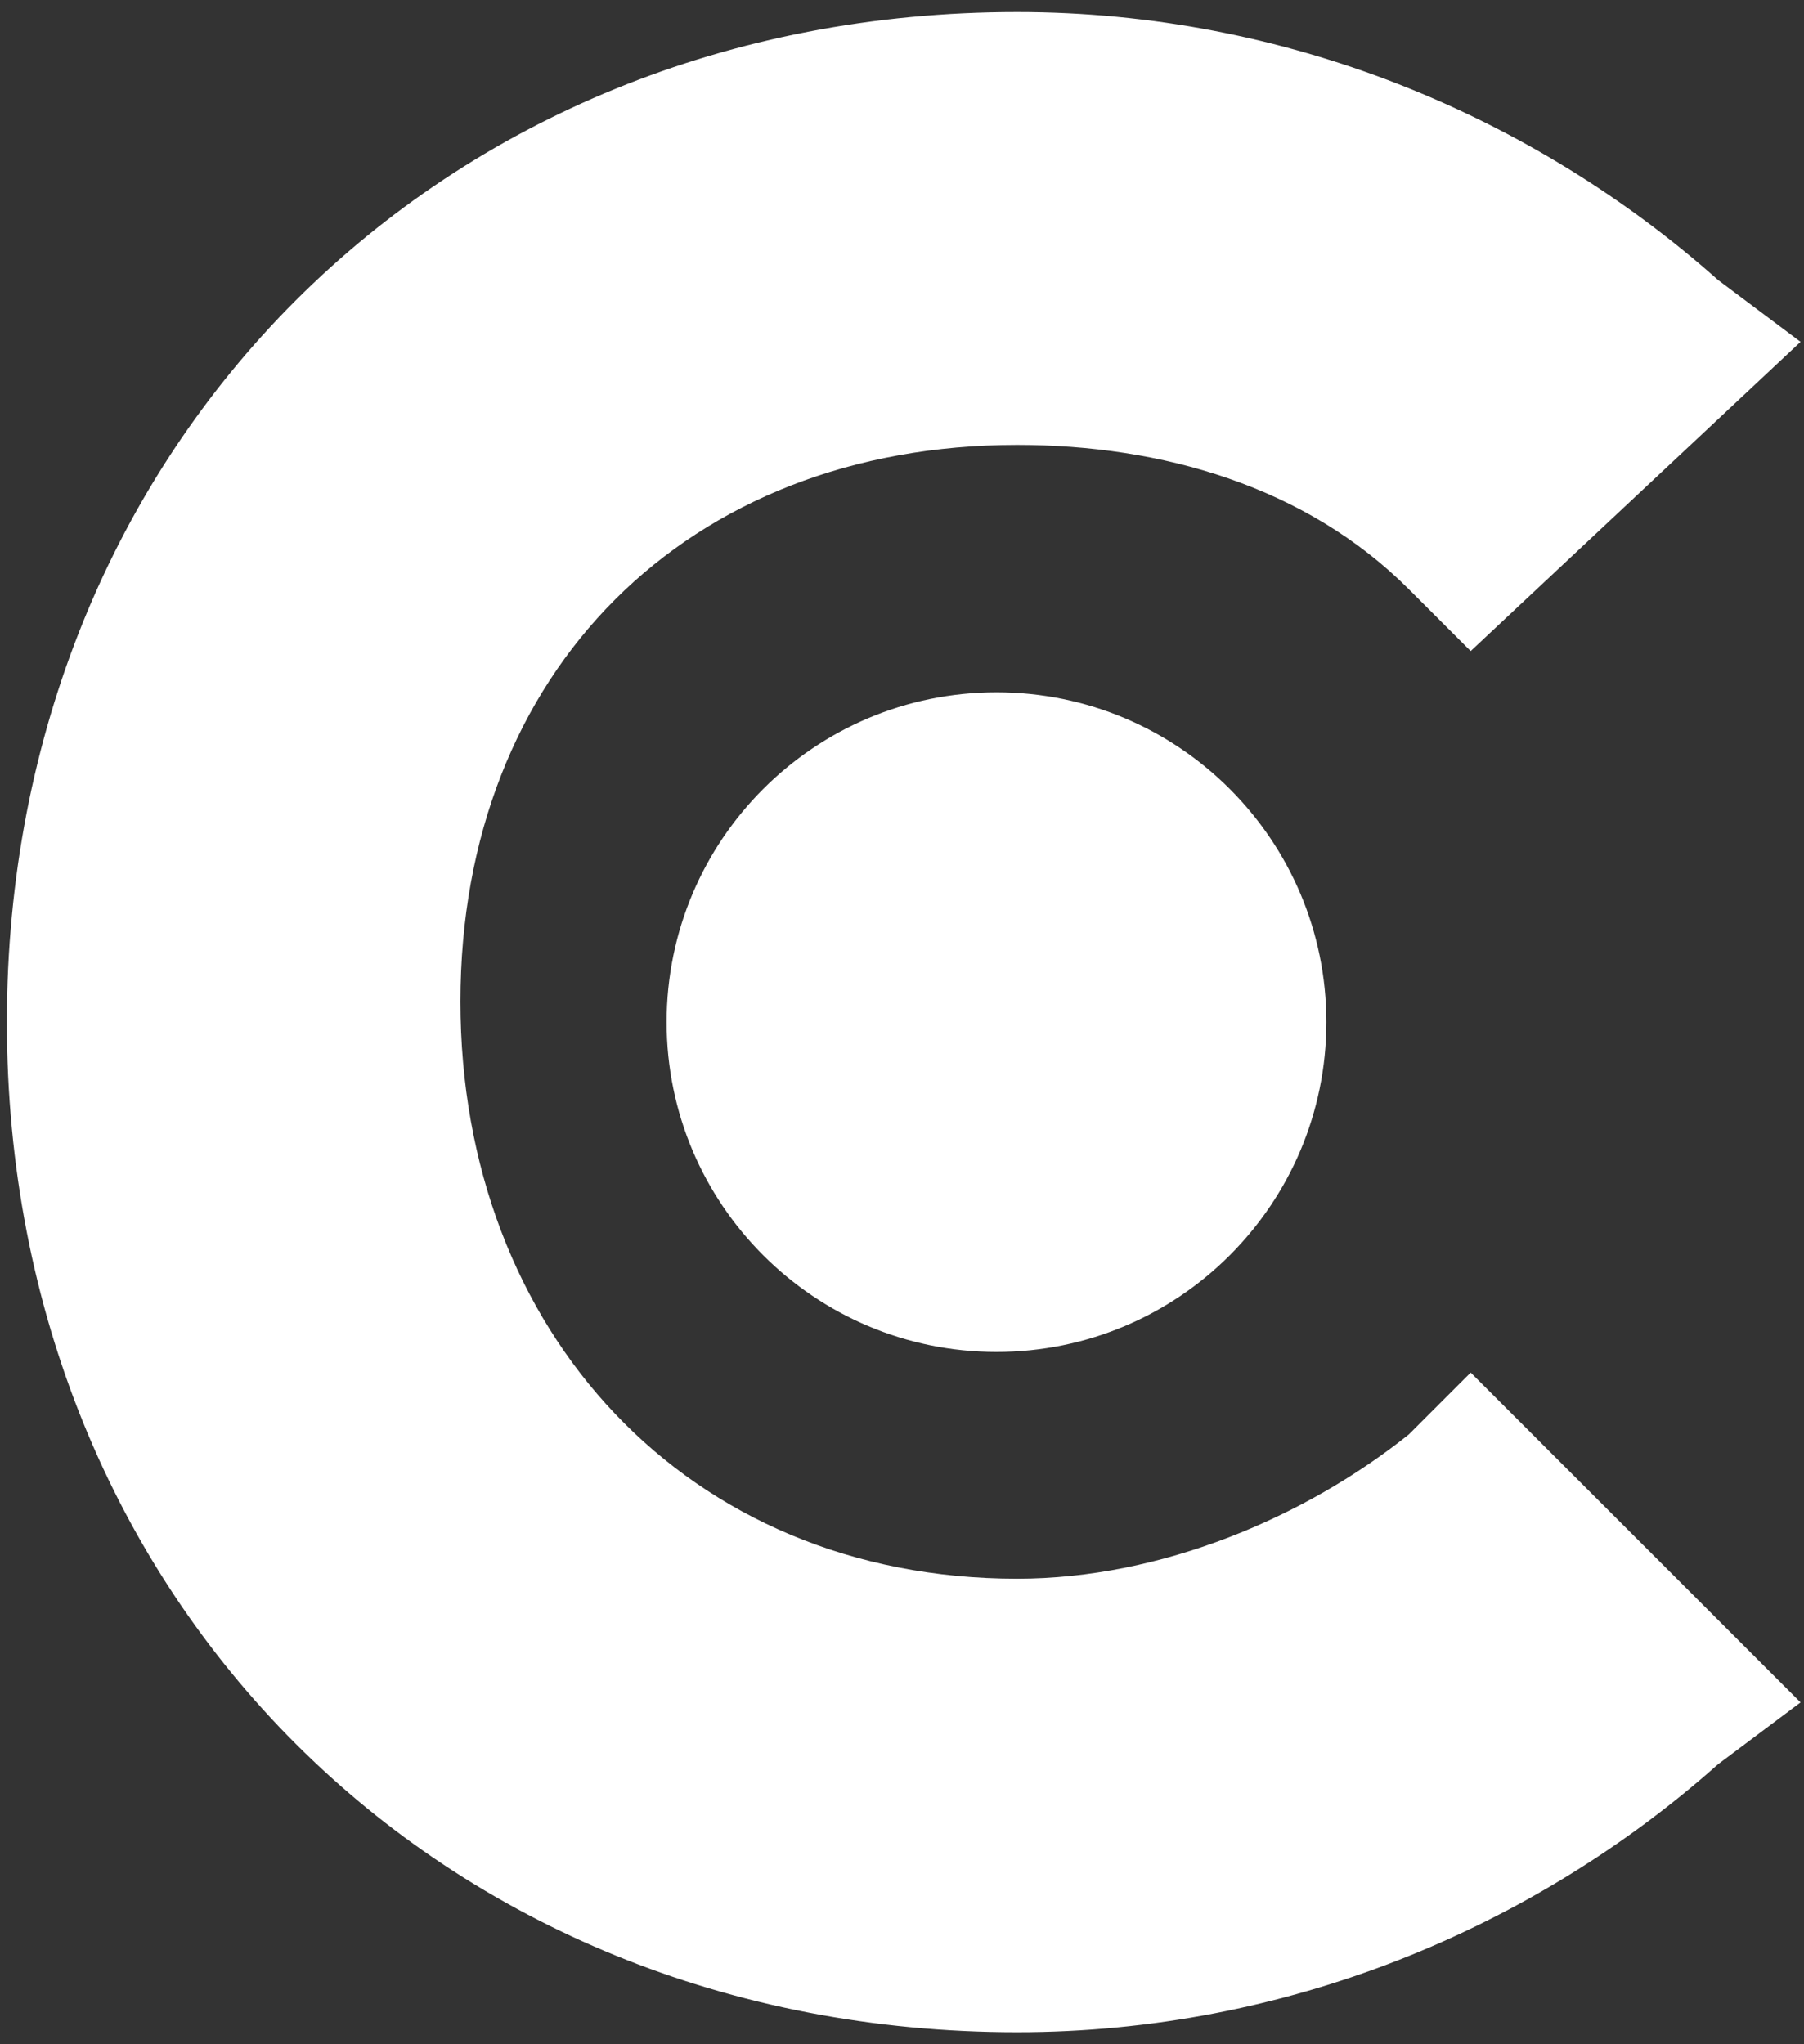
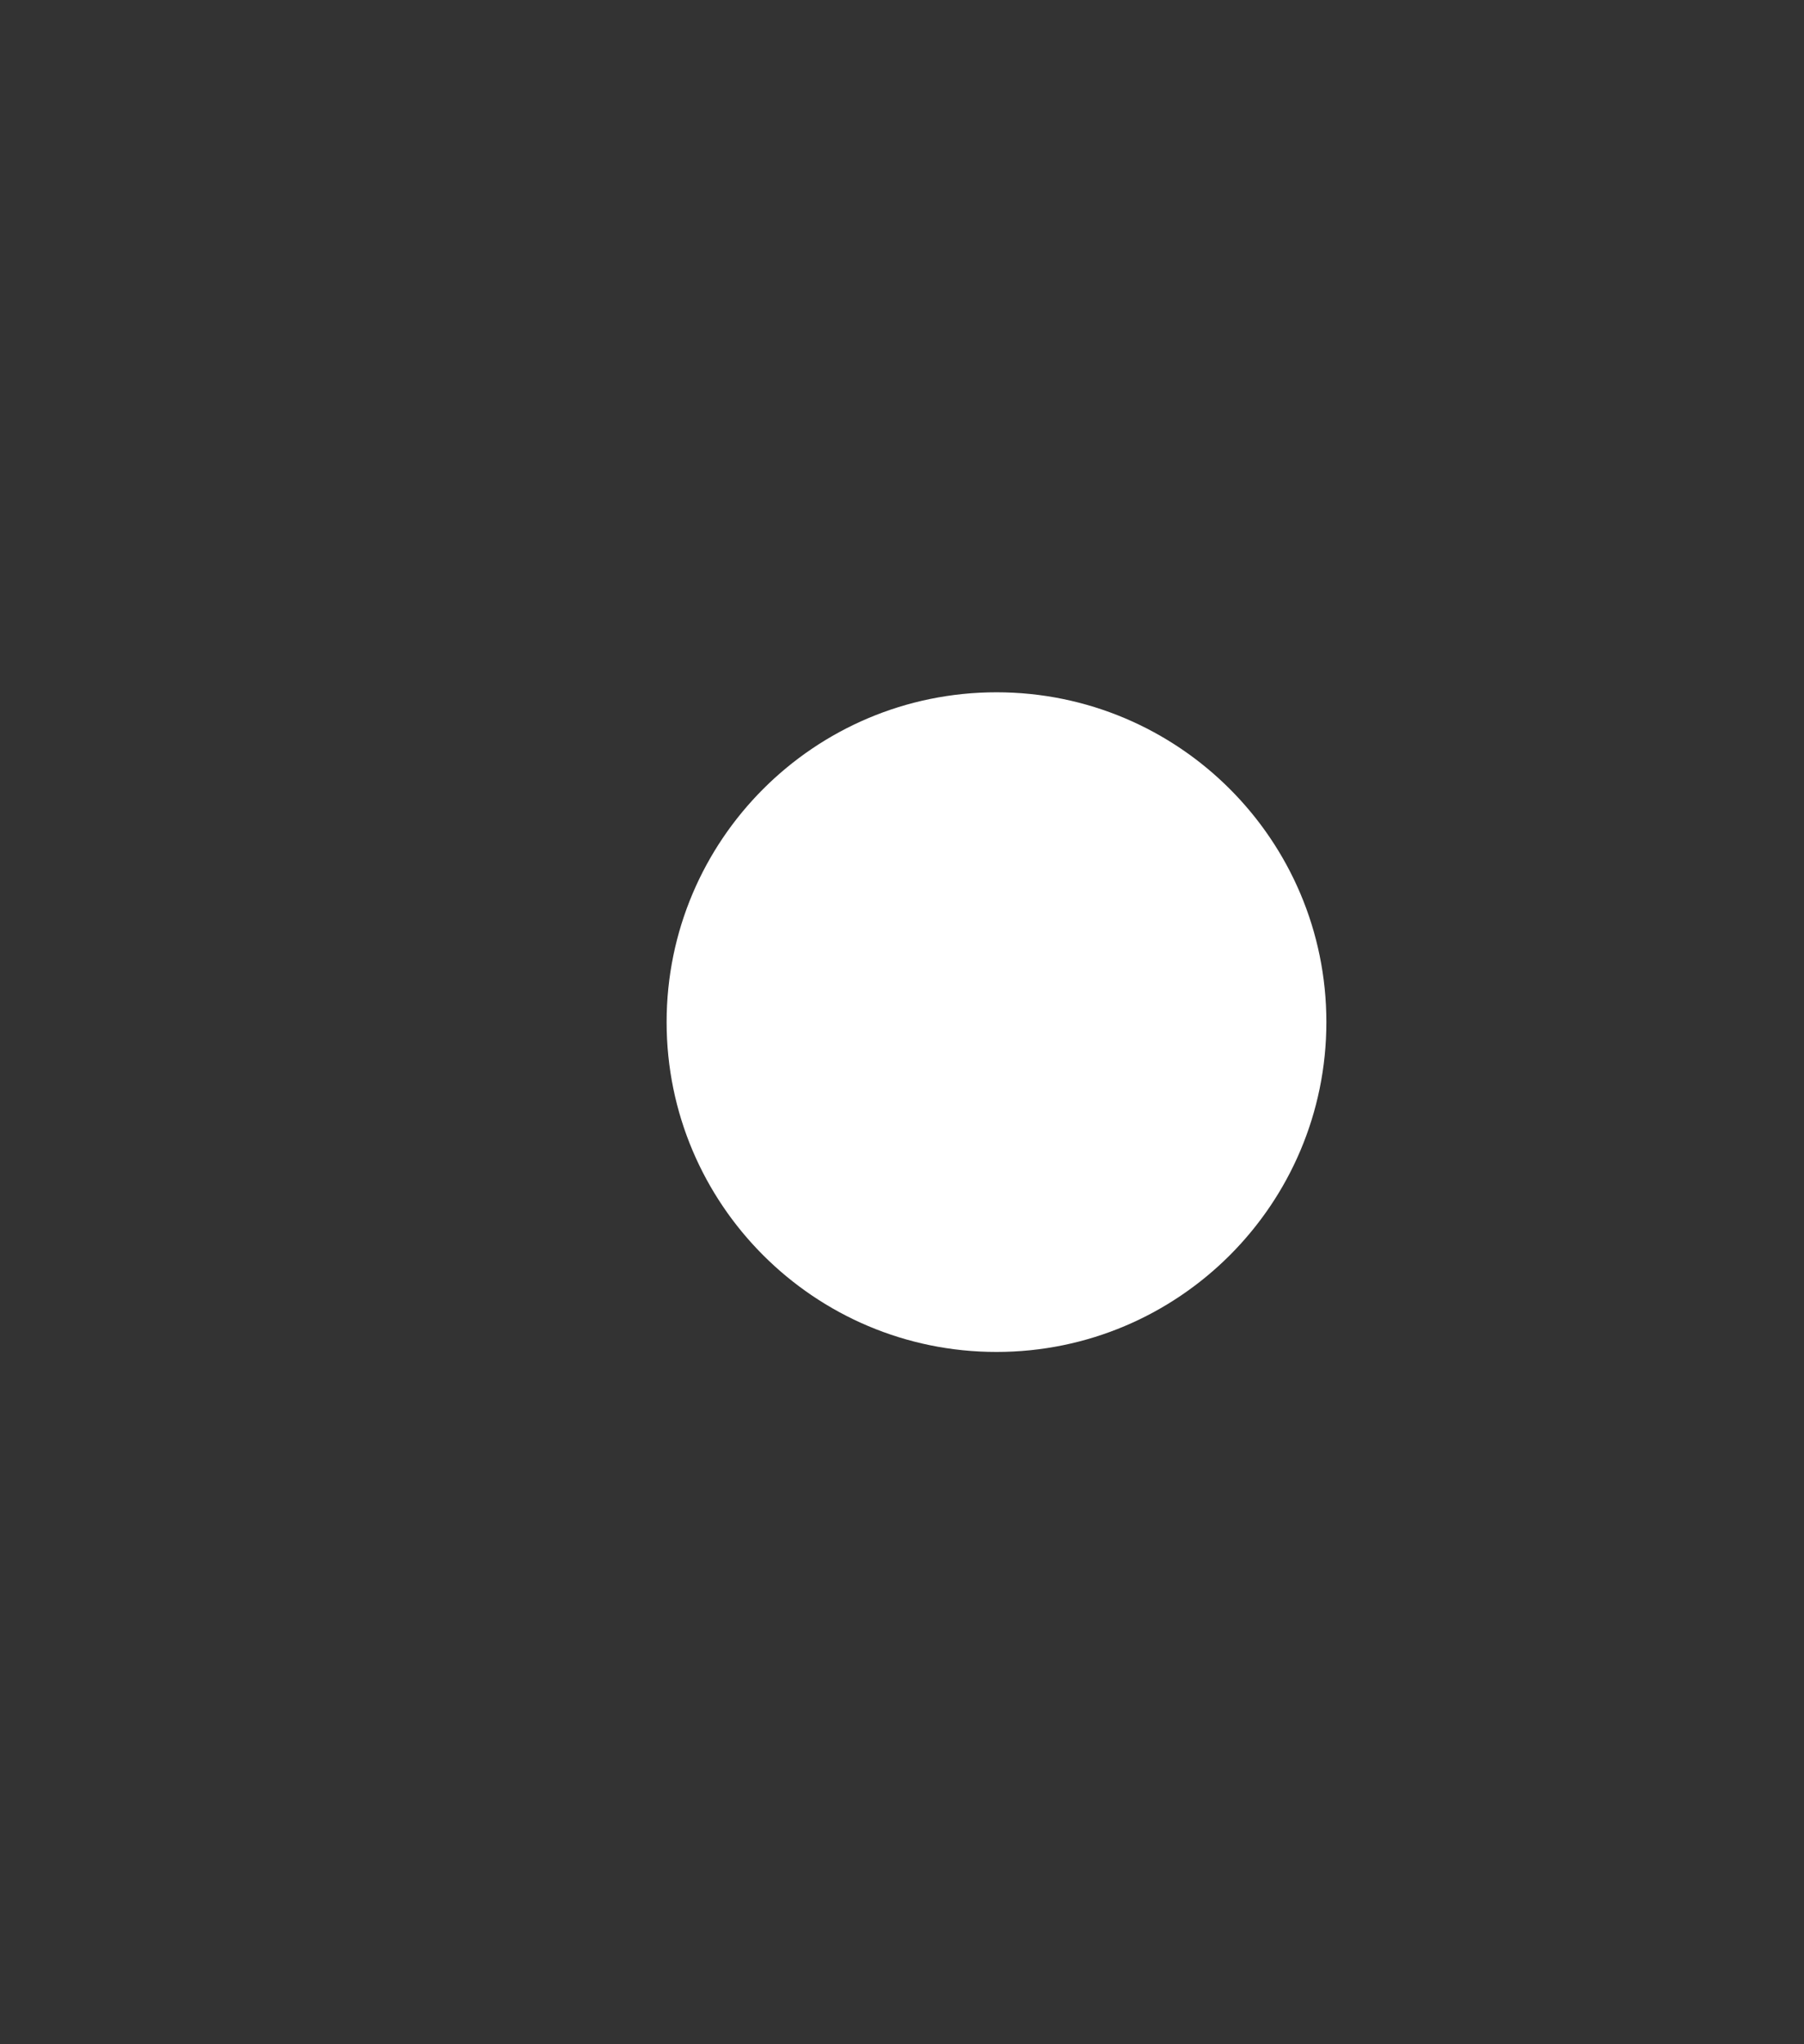
<svg xmlns="http://www.w3.org/2000/svg" version="1.2" viewBox="0 0 105 119" width="105" height="119">
  <rect x="0" y="0" width="105" height="119" fill="#333333" stroke="none" />
  <title>clutch-co-vector-logo-svg</title>
  <style>
		.s0 { fill: #ffffff } 
	</style>
  <g id="Layer">
-     <path id="Layer" class="s0" d="m85.6 79.9l19.2 19.2-4.8 3.6c-10.8 9.6-25.2 15.6-40.8 15.6-33.6 0-58.8-25.2-58.8-58.8 0-33.6 25.2-58.8 58.8-58.8 15.6 0 30 6 40.8 15.6l4.8 3.6-19.2 18-3.6-3.6c-6-6-14.4-8.4-22.8-8.4-19.2 0-32.4 13.2-32.4 32.4 0 19.2 13.2 33.6 32.4 33.6 8.4 0 16.8-3.6 22.8-8.4z" />
    <path id="Layer" class="s0" d="m58 78.7c-10.6 0-19.2-8.6-19.2-19.2 0-10.6 8.6-19.2 19.2-19.2 10.6 0 19.2 8.6 19.2 19.2 0 10.6-8.6 19.2-19.2 19.2z" />
  </g>
</svg>